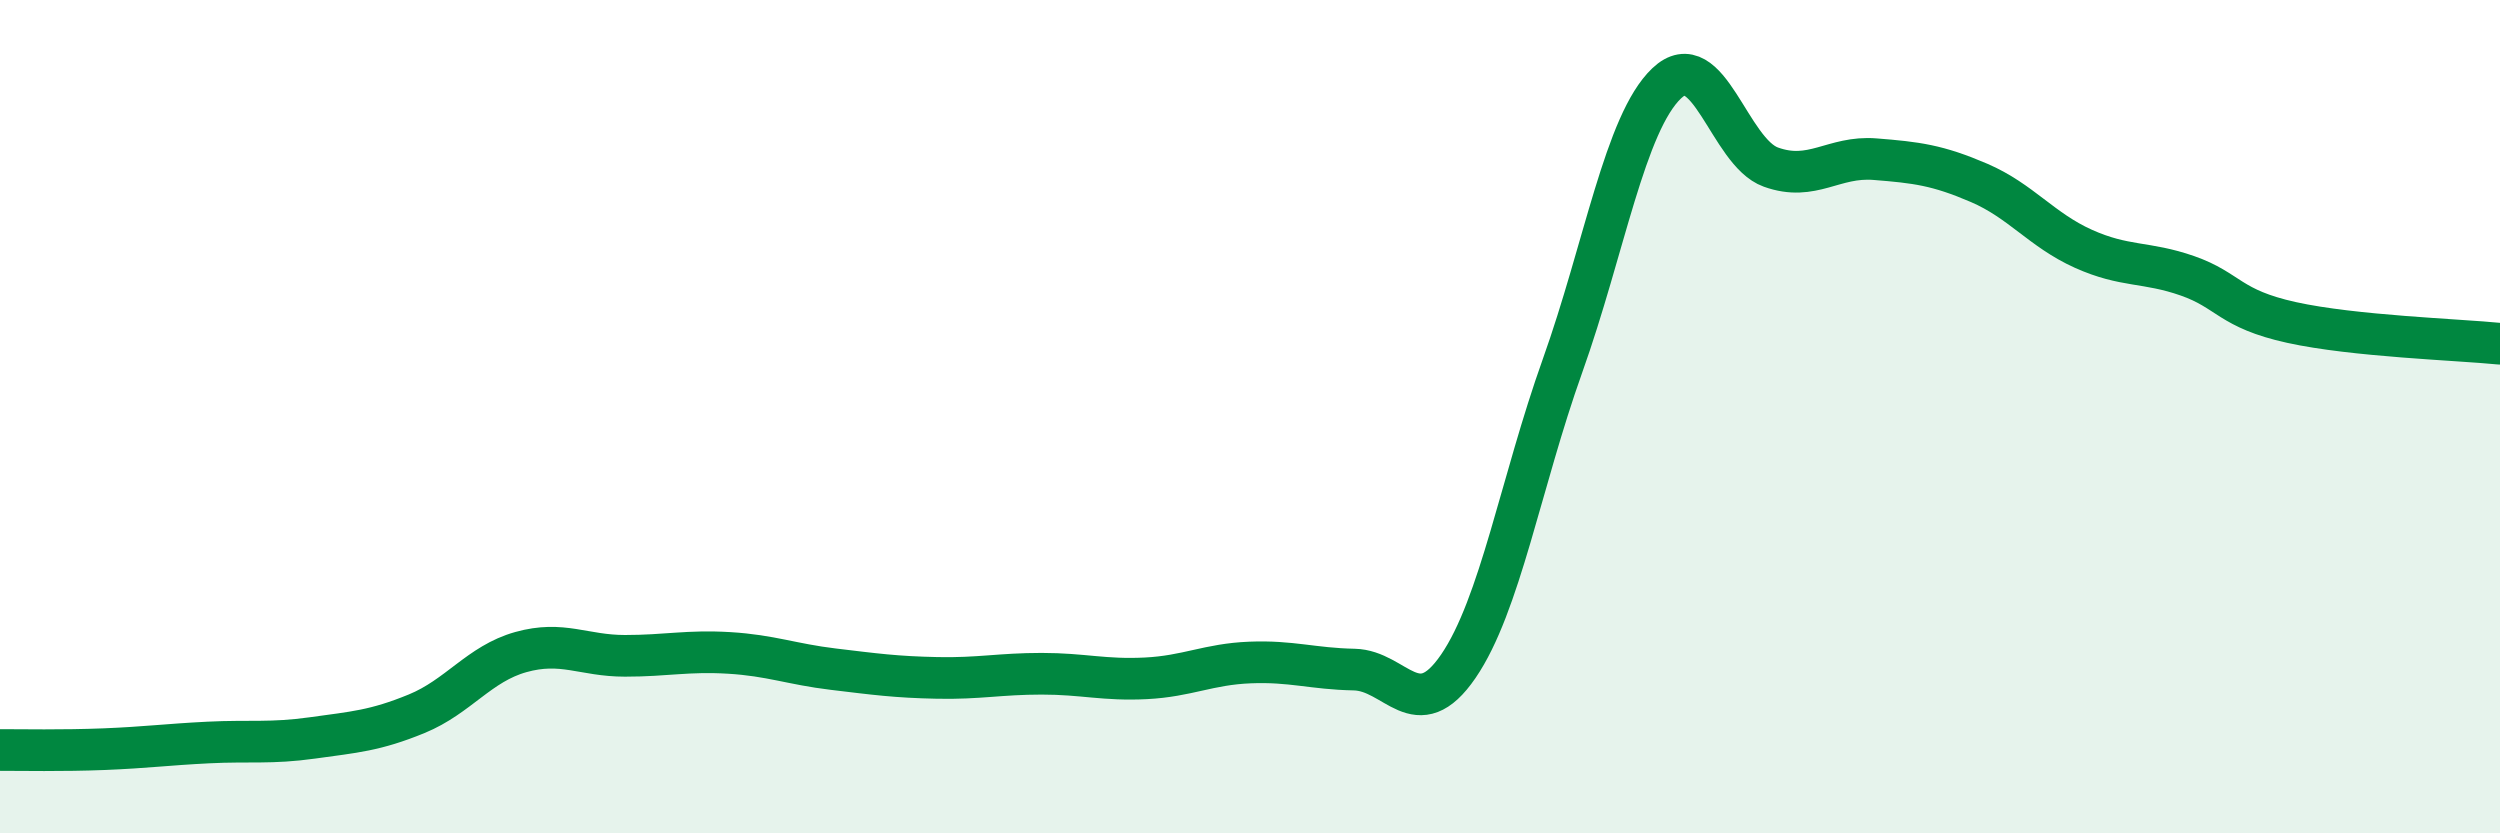
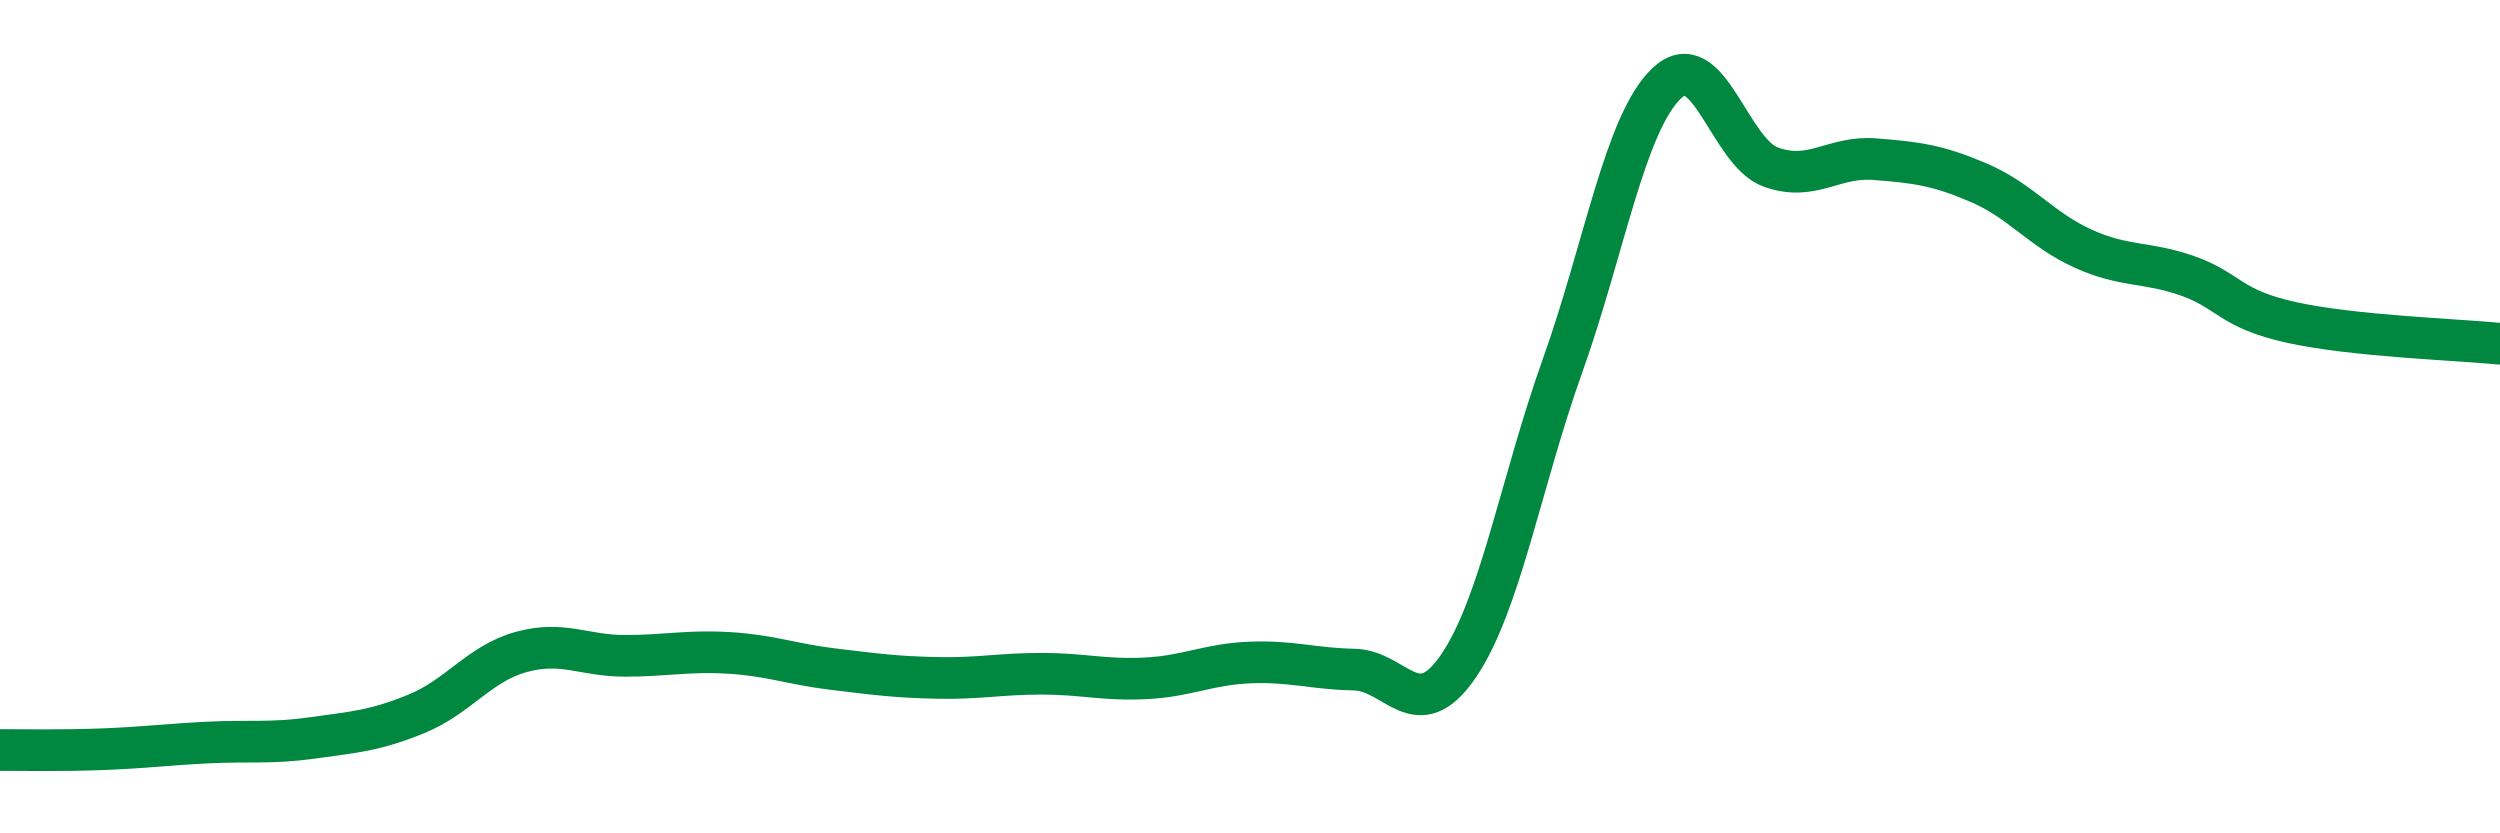
<svg xmlns="http://www.w3.org/2000/svg" width="60" height="20" viewBox="0 0 60 20">
-   <path d="M 0,18 C 0.5,18 1.5,18.02 2.5,17.98 C 3.5,17.94 4,17.87 5,17.82 C 6,17.77 6.5,17.85 7.5,17.71 C 8.5,17.57 9,17.54 10,17.13 C 11,16.72 11.5,15.93 12.5,15.65 C 13.5,15.37 14,15.74 15,15.74 C 16,15.74 16.5,15.61 17.5,15.67 C 18.5,15.73 19,15.94 20,16.06 C 21,16.18 21.5,16.25 22.5,16.27 C 23.5,16.29 24,16.17 25,16.17 C 26,16.17 26.5,16.33 27.5,16.28 C 28.5,16.23 29,15.94 30,15.9 C 31,15.86 31.5,16.05 32.5,16.07 C 33.5,16.09 34,17.45 35,15.99 C 36,14.53 36.5,11.58 37.5,8.78 C 38.5,5.98 39,2.95 40,2 C 41,1.05 41.5,3.65 42.5,4.01 C 43.5,4.37 44,3.74 45,3.82 C 46,3.9 46.5,3.96 47.5,4.39 C 48.5,4.82 49,5.52 50,5.97 C 51,6.42 51.5,6.27 52.5,6.62 C 53.5,6.97 53.5,7.41 55,7.74 C 56.5,8.07 59,8.15 60,8.25L60 20L0 20Z" fill="#008740" opacity="0.1" stroke-linecap="round" stroke-linejoin="round" />
  <path d="M 0,18 C 0.5,18 1.5,18.02 2.5,17.98 C 3.5,17.94 4,17.87 5,17.82 C 6,17.77 6.5,17.85 7.5,17.71 C 8.5,17.57 9,17.54 10,17.13 C 11,16.72 11.5,15.93 12.5,15.65 C 13.5,15.37 14,15.74 15,15.74 C 16,15.74 16.5,15.61 17.5,15.67 C 18.5,15.73 19,15.94 20,16.06 C 21,16.18 21.5,16.25 22.5,16.27 C 23.5,16.29 24,16.17 25,16.17 C 26,16.17 26.5,16.33 27.5,16.28 C 28.5,16.23 29,15.94 30,15.9 C 31,15.86 31.5,16.05 32.5,16.07 C 33.5,16.09 34,17.45 35,15.99 C 36,14.53 36.5,11.58 37.5,8.78 C 38.5,5.98 39,2.95 40,2 C 41,1.05 41.5,3.65 42.5,4.01 C 43.5,4.37 44,3.74 45,3.82 C 46,3.9 46.5,3.96 47.5,4.39 C 48.5,4.82 49,5.52 50,5.97 C 51,6.42 51.5,6.27 52.5,6.62 C 53.5,6.97 53.5,7.41 55,7.74 C 56.5,8.07 59,8.15 60,8.25" stroke="#008740" stroke-width="1" fill="none" stroke-linecap="round" stroke-linejoin="round" />
</svg>